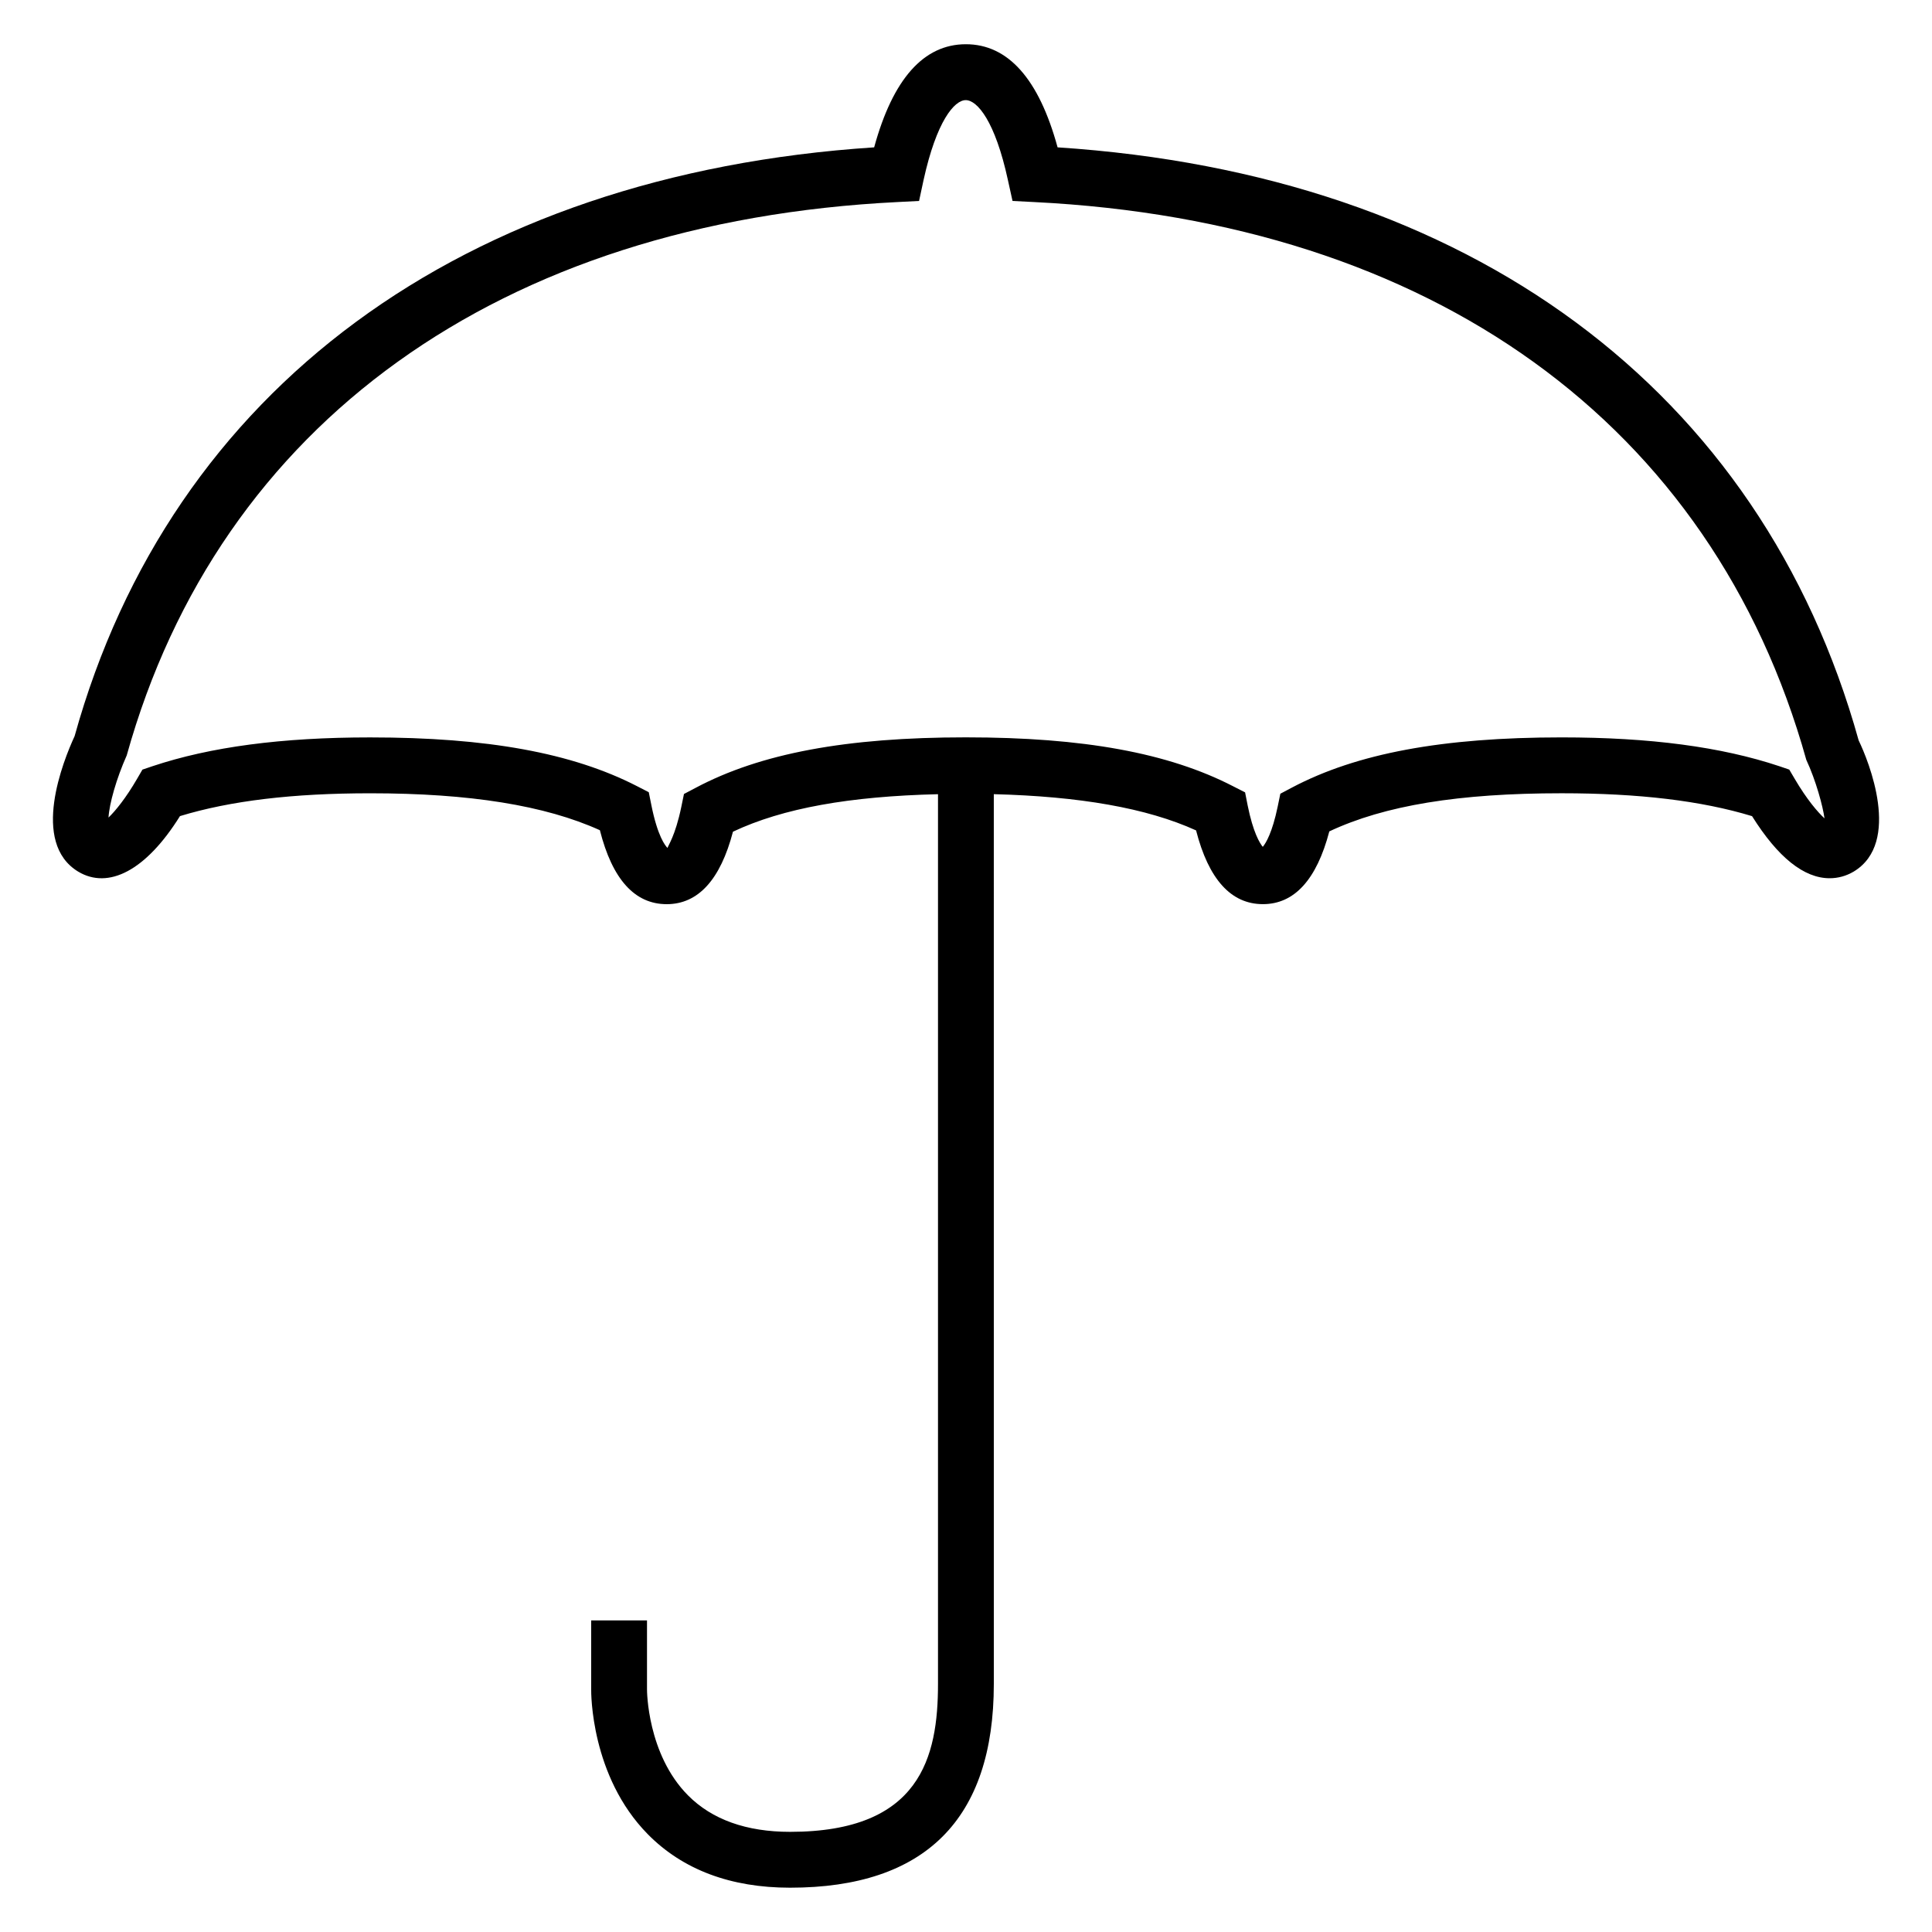
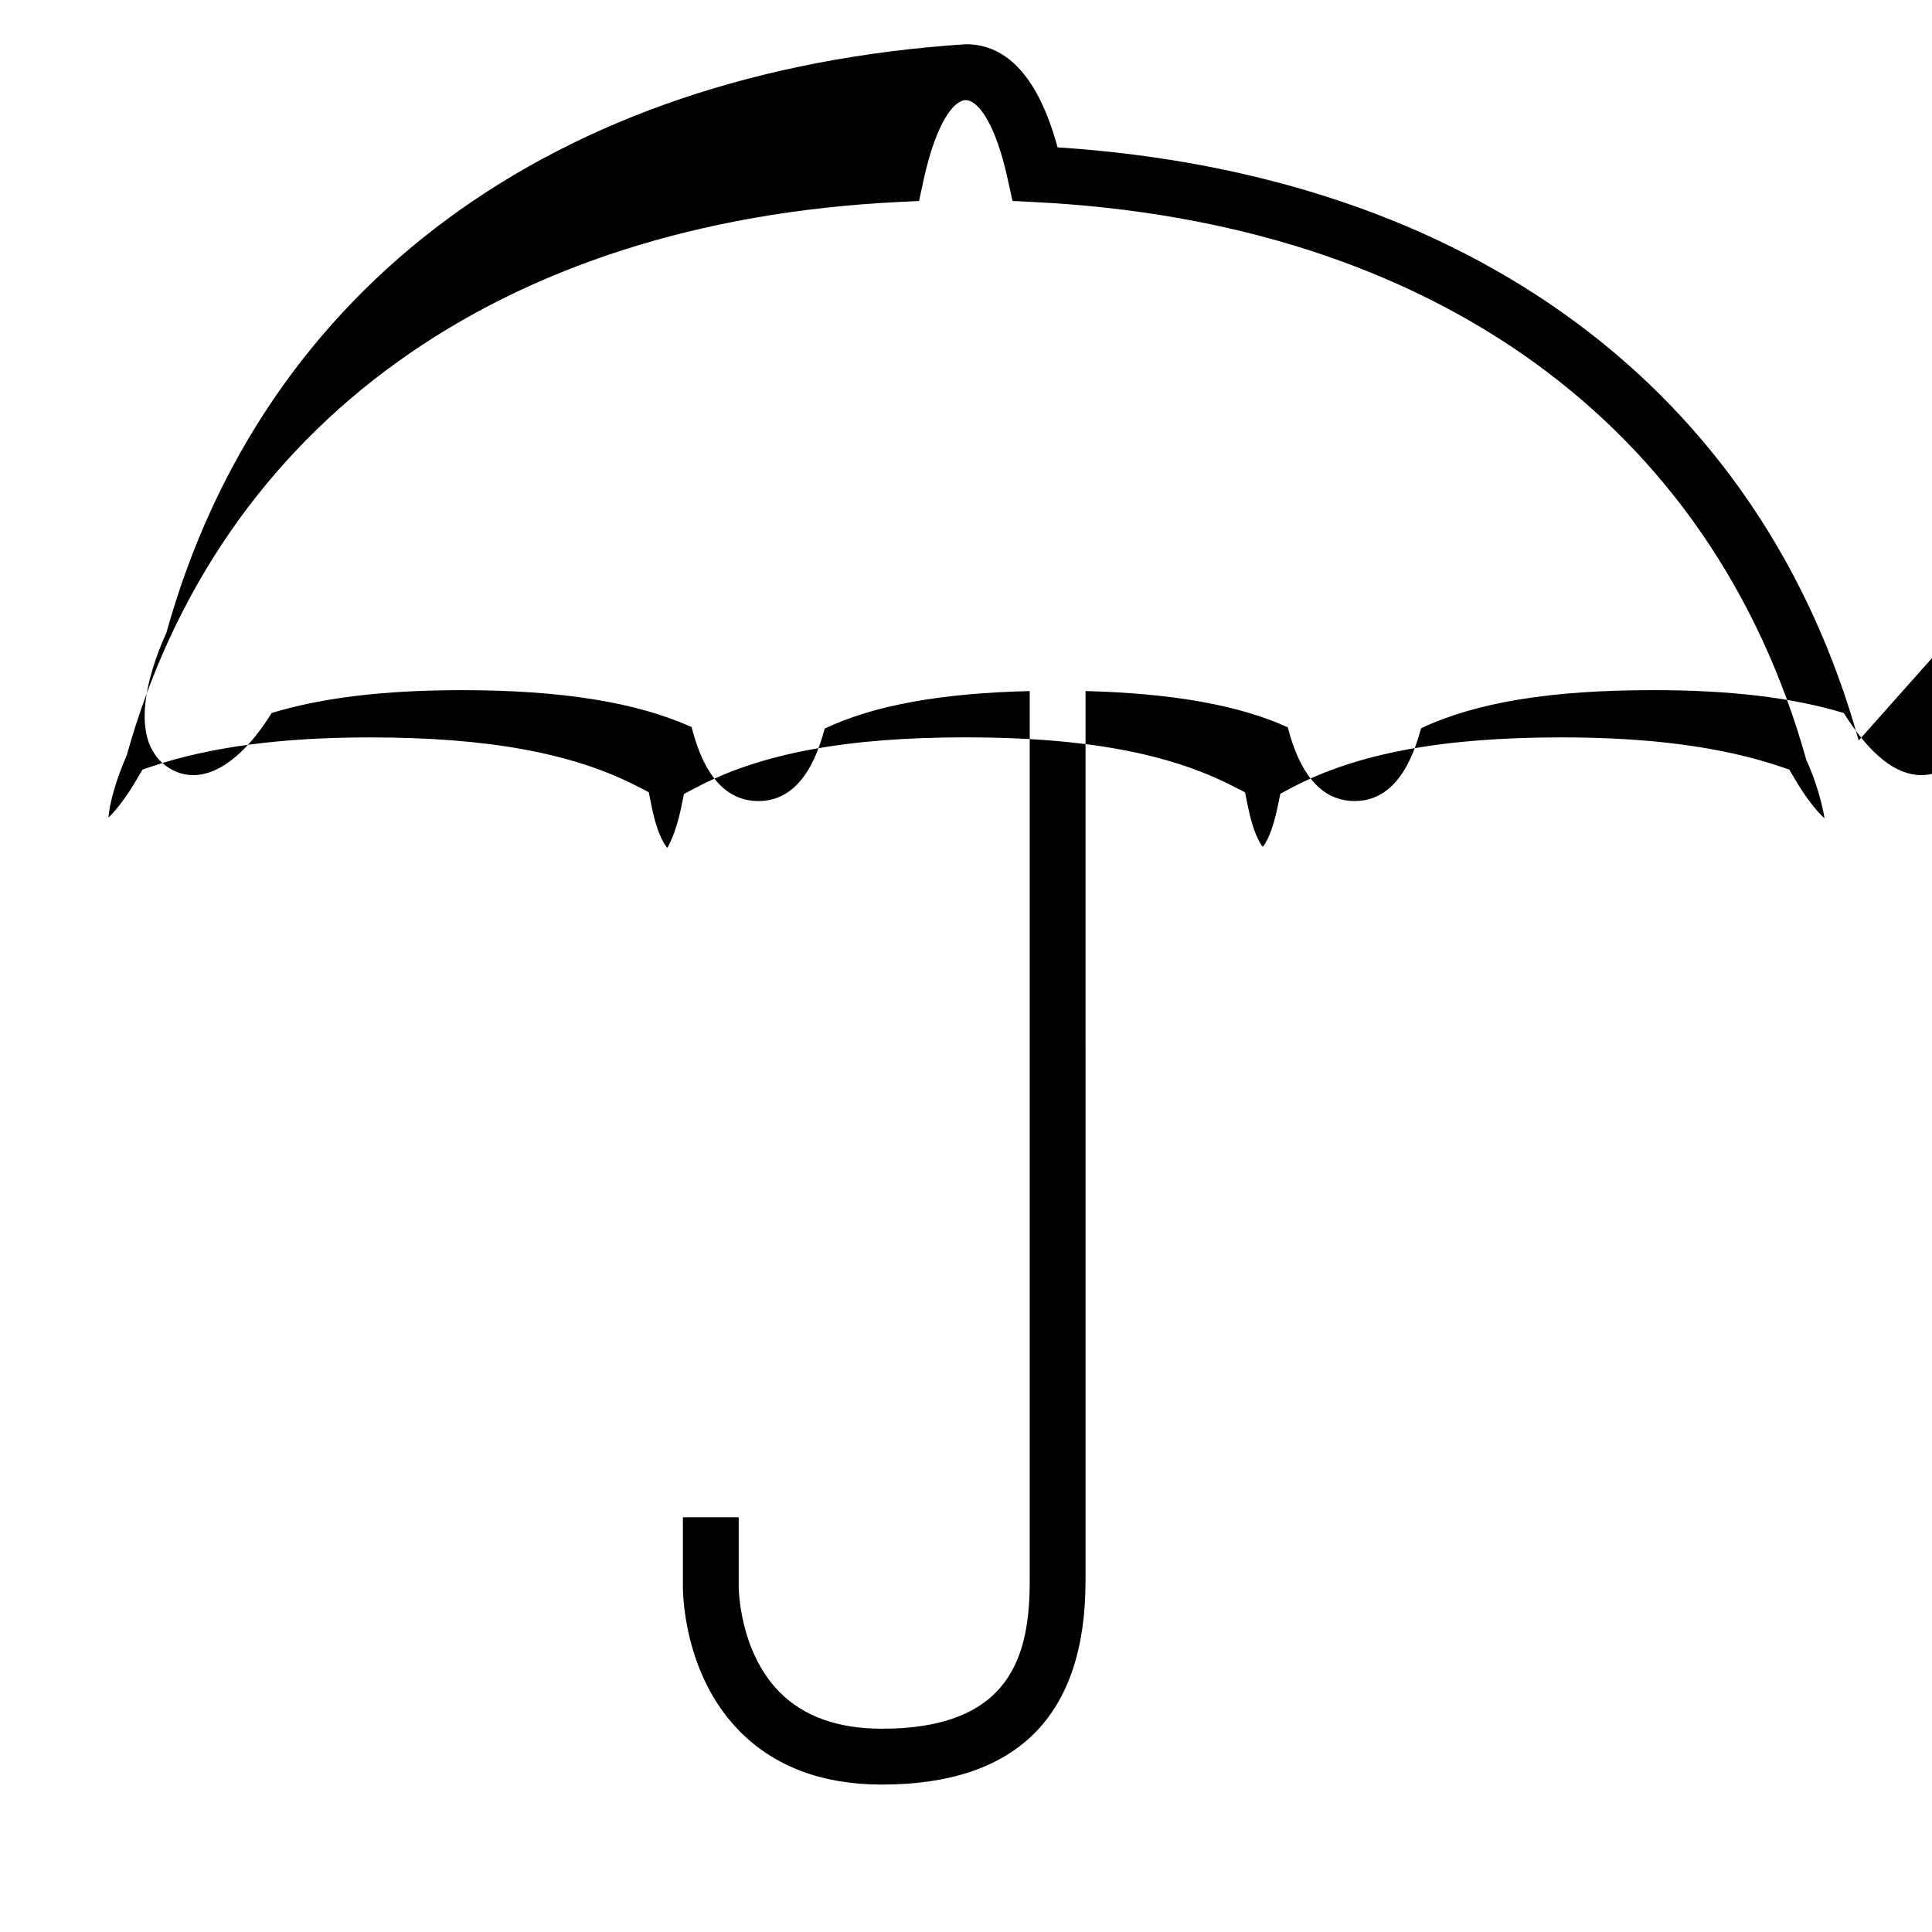
<svg xmlns="http://www.w3.org/2000/svg" fill="#000000" width="800px" height="800px" version="1.1" viewBox="144 144 512 512">
-   <path d="m636.57 340.24c-25.891-92.988-103.11-150.06-212.3-157.19-4.945-18.137-13.129-27.328-24.305-27.328s-19.344 9.191-24.305 27.328c-109.16 7.16-186.39 64.184-211.89 156.04-2.992 6.473-11.77 28.215 0.961 35.906 7.953 4.762 17.906-0.184 26.961-14.719 13.391-4.078 29.938-6.047 50.426-6.047 26.367 0 46.336 3.207 60.855 9.785 3.297 13.023 9.238 19.602 17.711 19.602 8.32 0 14.23-6.473 17.559-19.207 13.25-6.258 30.977-9.375 54.336-9.938v235.78c0 19.391-4.656 39.207-39.191 39.207-11.586 0-20.688-3.25-27.055-9.664-10.84-10.914-10.871-27.816-10.871-28.062v-18.312h-14.793v18.215c-0.016 0.93-0.152 23.082 15.023 38.473 9.266 9.391 21.953 14.152 37.68 14.152 35.816 0 54-18.168 54-54.016l-0.004-235.78c22.672 0.582 40.504 3.648 53.602 9.602 3.328 12.961 9.266 19.543 17.711 19.543 8.336 0 14.242-6.488 17.602-19.281 14.656-6.887 34.352-10.105 61.57-10.105 20.488 0 37.039 1.984 50.457 6.062 6.856 10.93 13.754 16.457 20.566 16.457 2.246 0 4.398-0.594 6.383-1.77 12.734-7.684 3.91-29.395 1.312-34.738zm-16.992 10.094-1.406-2.383-2.641-0.902c-15.391-5.129-34.242-7.633-57.68-7.633-31.57 0-54.305 4.231-71.465 13.297l-3.082 1.633-0.703 3.406c-1.434 6.914-3.129 9.695-3.953 10.672-0.809-0.977-2.551-3.801-4-10.945l-0.688-3.496-3.176-1.617c-17.145-8.84-39.648-12.961-70.84-12.961-31.664 0-54.426 4.246-71.617 13.391l-3.07 1.617-0.703 3.418c-1.617 7.801-3.559 10.289-3.648 10.887-0.625-0.594-2.641-3.144-4.273-11.281l-0.703-3.496-3.176-1.633c-17.113-8.777-39.57-12.887-70.672-12.887-23.434 0-42.305 2.504-57.68 7.633l-2.656 0.902-1.406 2.414c-2.945 5.098-5.769 8.551-7.586 10.289 0.215-3.664 2.062-10.258 4.824-16.457 24.535-87.984 98.992-141.43 204.32-146.66l5.664-0.289 1.191-5.543c3.434-15.617 8.168-21.176 11.176-21.176 3.039 0 7.785 5.543 11.176 21.176l1.223 5.543 5.648 0.289c105.31 5.207 179.79 58.672 204.71 147.82 2.566 5.496 4.414 12.383 4.824 15.512-1.766-1.625-4.648-4.938-7.934-10.539z" />
+   <path d="m636.57 340.24c-25.891-92.988-103.11-150.06-212.3-157.19-4.945-18.137-13.129-27.328-24.305-27.328c-109.16 7.16-186.39 64.184-211.89 156.04-2.992 6.473-11.77 28.215 0.961 35.906 7.953 4.762 17.906-0.184 26.961-14.719 13.391-4.078 29.938-6.047 50.426-6.047 26.367 0 46.336 3.207 60.855 9.785 3.297 13.023 9.238 19.602 17.711 19.602 8.32 0 14.23-6.473 17.559-19.207 13.25-6.258 30.977-9.375 54.336-9.938v235.78c0 19.391-4.656 39.207-39.191 39.207-11.586 0-20.688-3.25-27.055-9.664-10.84-10.914-10.871-27.816-10.871-28.062v-18.312h-14.793v18.215c-0.016 0.93-0.152 23.082 15.023 38.473 9.266 9.391 21.953 14.152 37.68 14.152 35.816 0 54-18.168 54-54.016l-0.004-235.78c22.672 0.582 40.504 3.648 53.602 9.602 3.328 12.961 9.266 19.543 17.711 19.543 8.336 0 14.242-6.488 17.602-19.281 14.656-6.887 34.352-10.105 61.57-10.105 20.488 0 37.039 1.984 50.457 6.062 6.856 10.93 13.754 16.457 20.566 16.457 2.246 0 4.398-0.594 6.383-1.77 12.734-7.684 3.91-29.395 1.312-34.738zm-16.992 10.094-1.406-2.383-2.641-0.902c-15.391-5.129-34.242-7.633-57.68-7.633-31.57 0-54.305 4.231-71.465 13.297l-3.082 1.633-0.703 3.406c-1.434 6.914-3.129 9.695-3.953 10.672-0.809-0.977-2.551-3.801-4-10.945l-0.688-3.496-3.176-1.617c-17.145-8.84-39.648-12.961-70.84-12.961-31.664 0-54.426 4.246-71.617 13.391l-3.07 1.617-0.703 3.418c-1.617 7.801-3.559 10.289-3.648 10.887-0.625-0.594-2.641-3.144-4.273-11.281l-0.703-3.496-3.176-1.633c-17.113-8.777-39.57-12.887-70.672-12.887-23.434 0-42.305 2.504-57.68 7.633l-2.656 0.902-1.406 2.414c-2.945 5.098-5.769 8.551-7.586 10.289 0.215-3.664 2.062-10.258 4.824-16.457 24.535-87.984 98.992-141.43 204.32-146.66l5.664-0.289 1.191-5.543c3.434-15.617 8.168-21.176 11.176-21.176 3.039 0 7.785 5.543 11.176 21.176l1.223 5.543 5.648 0.289c105.31 5.207 179.79 58.672 204.71 147.82 2.566 5.496 4.414 12.383 4.824 15.512-1.766-1.625-4.648-4.938-7.934-10.539z" />
</svg>